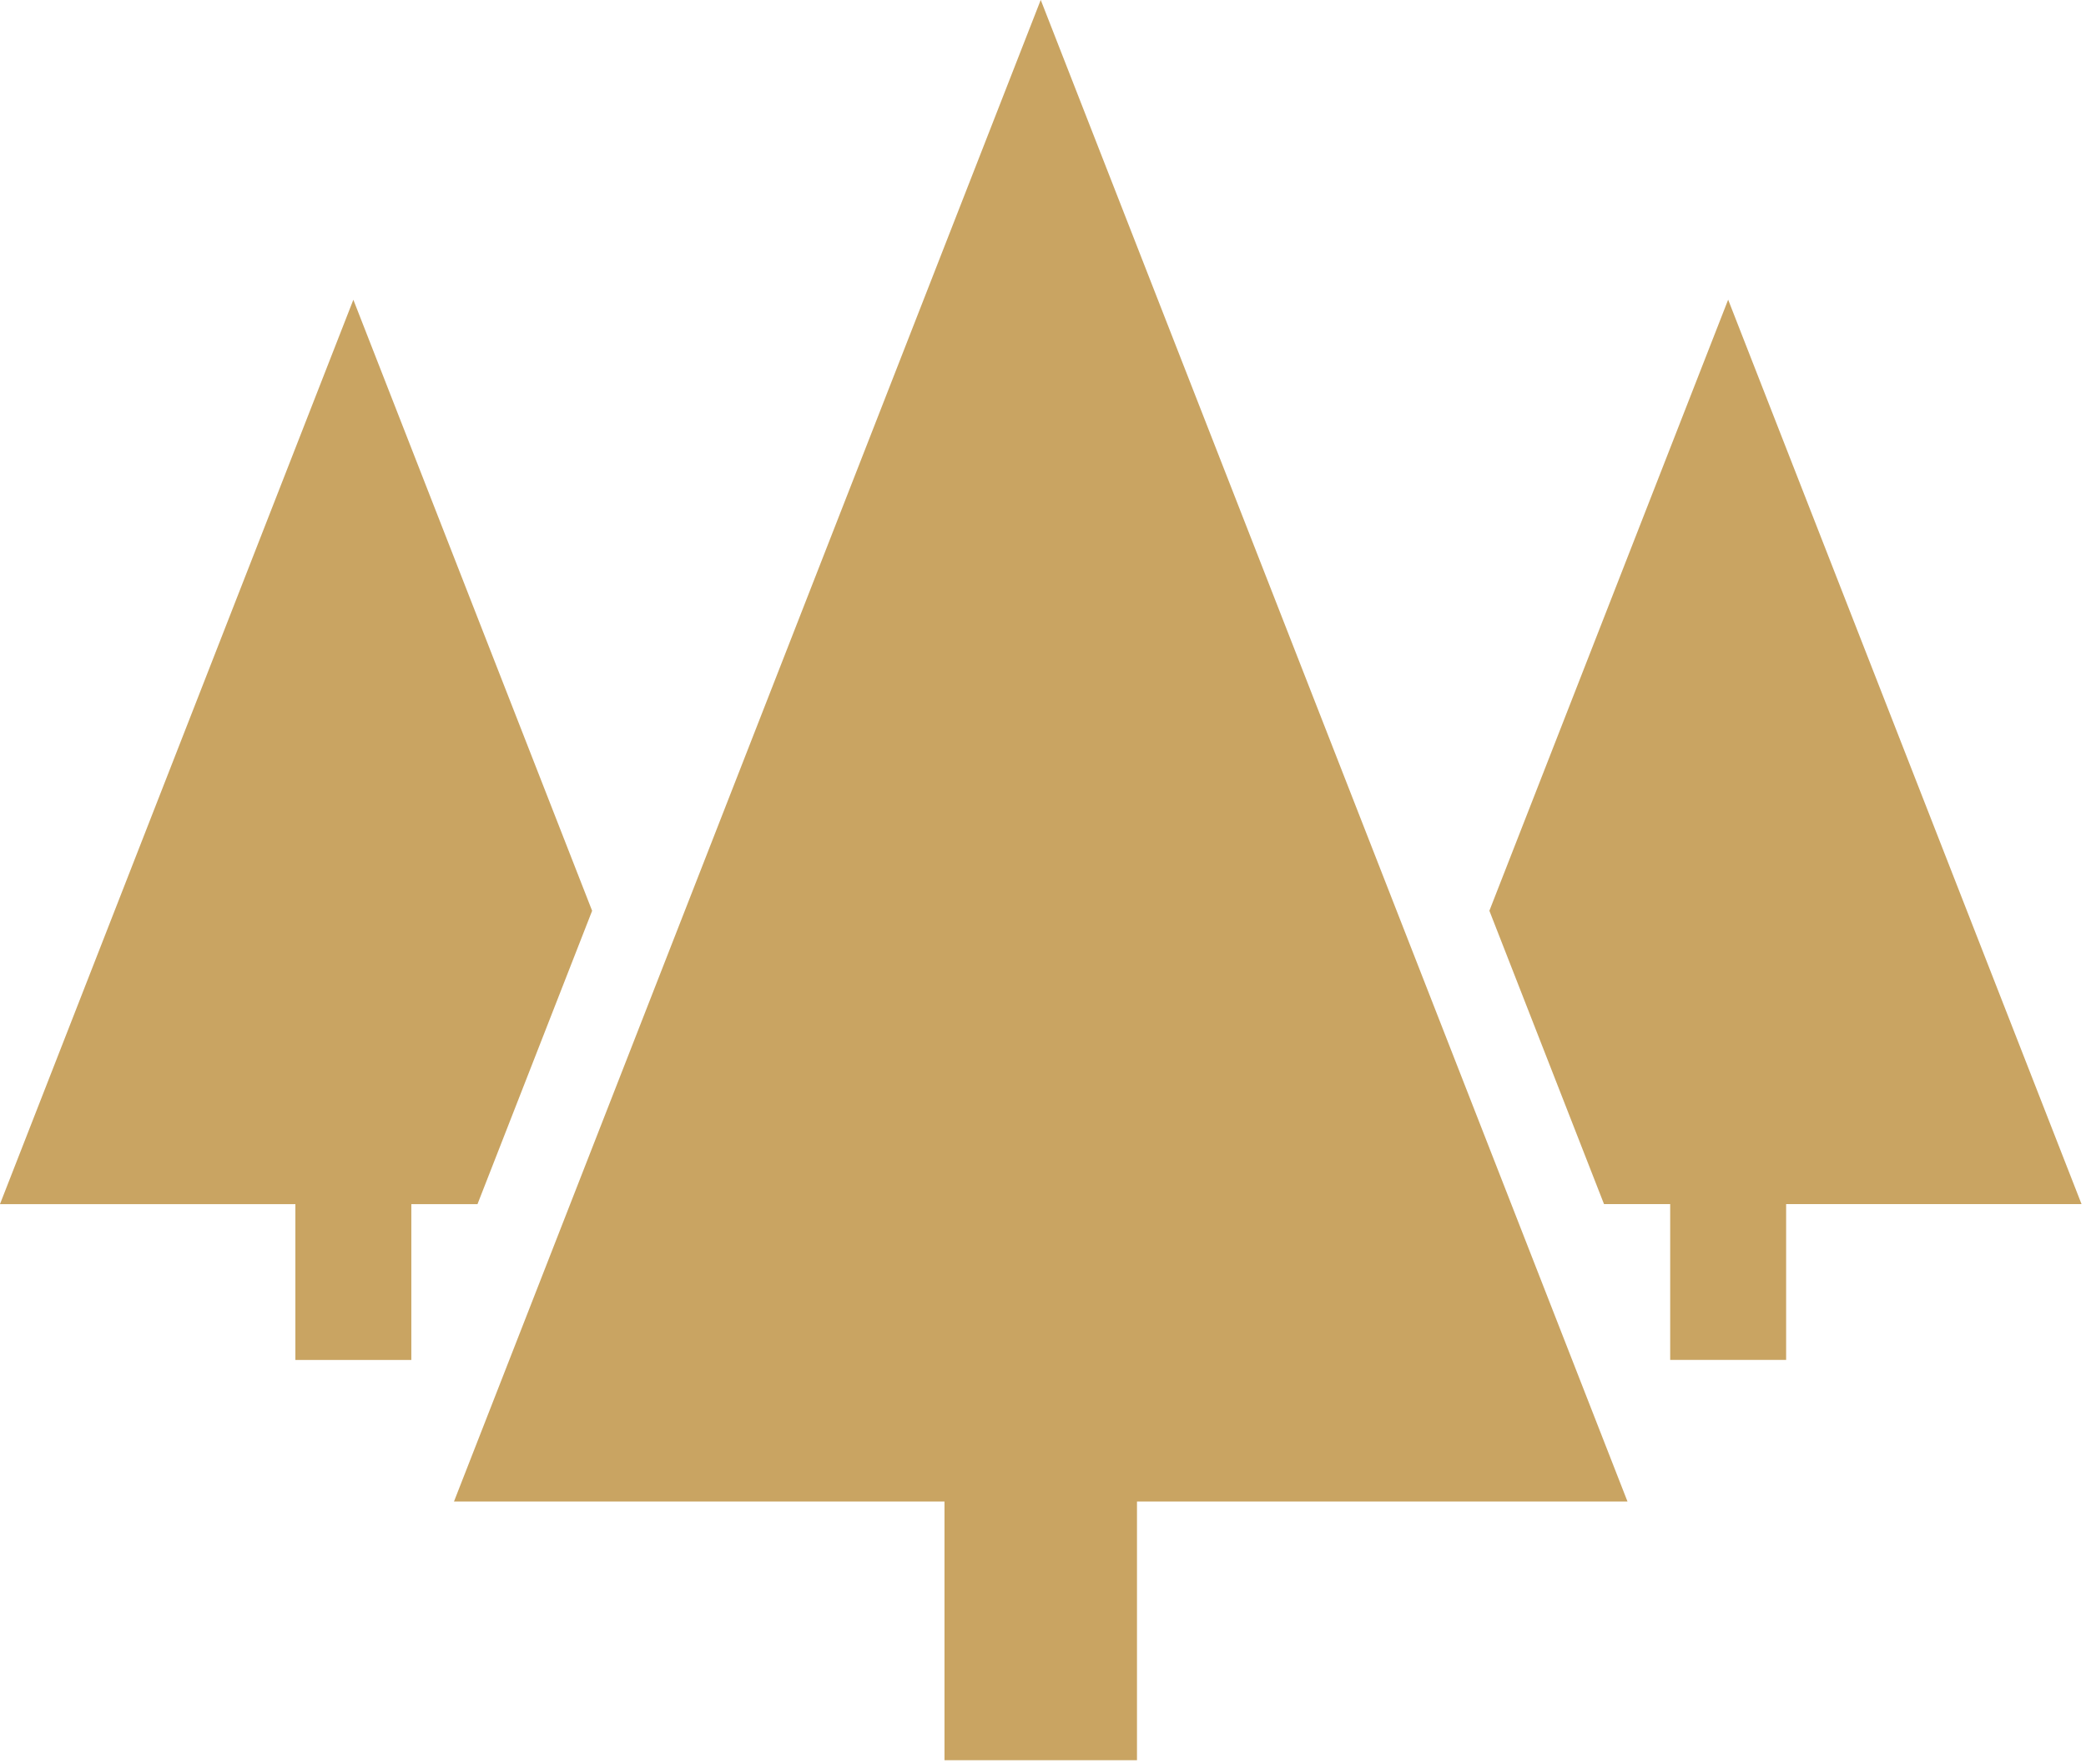
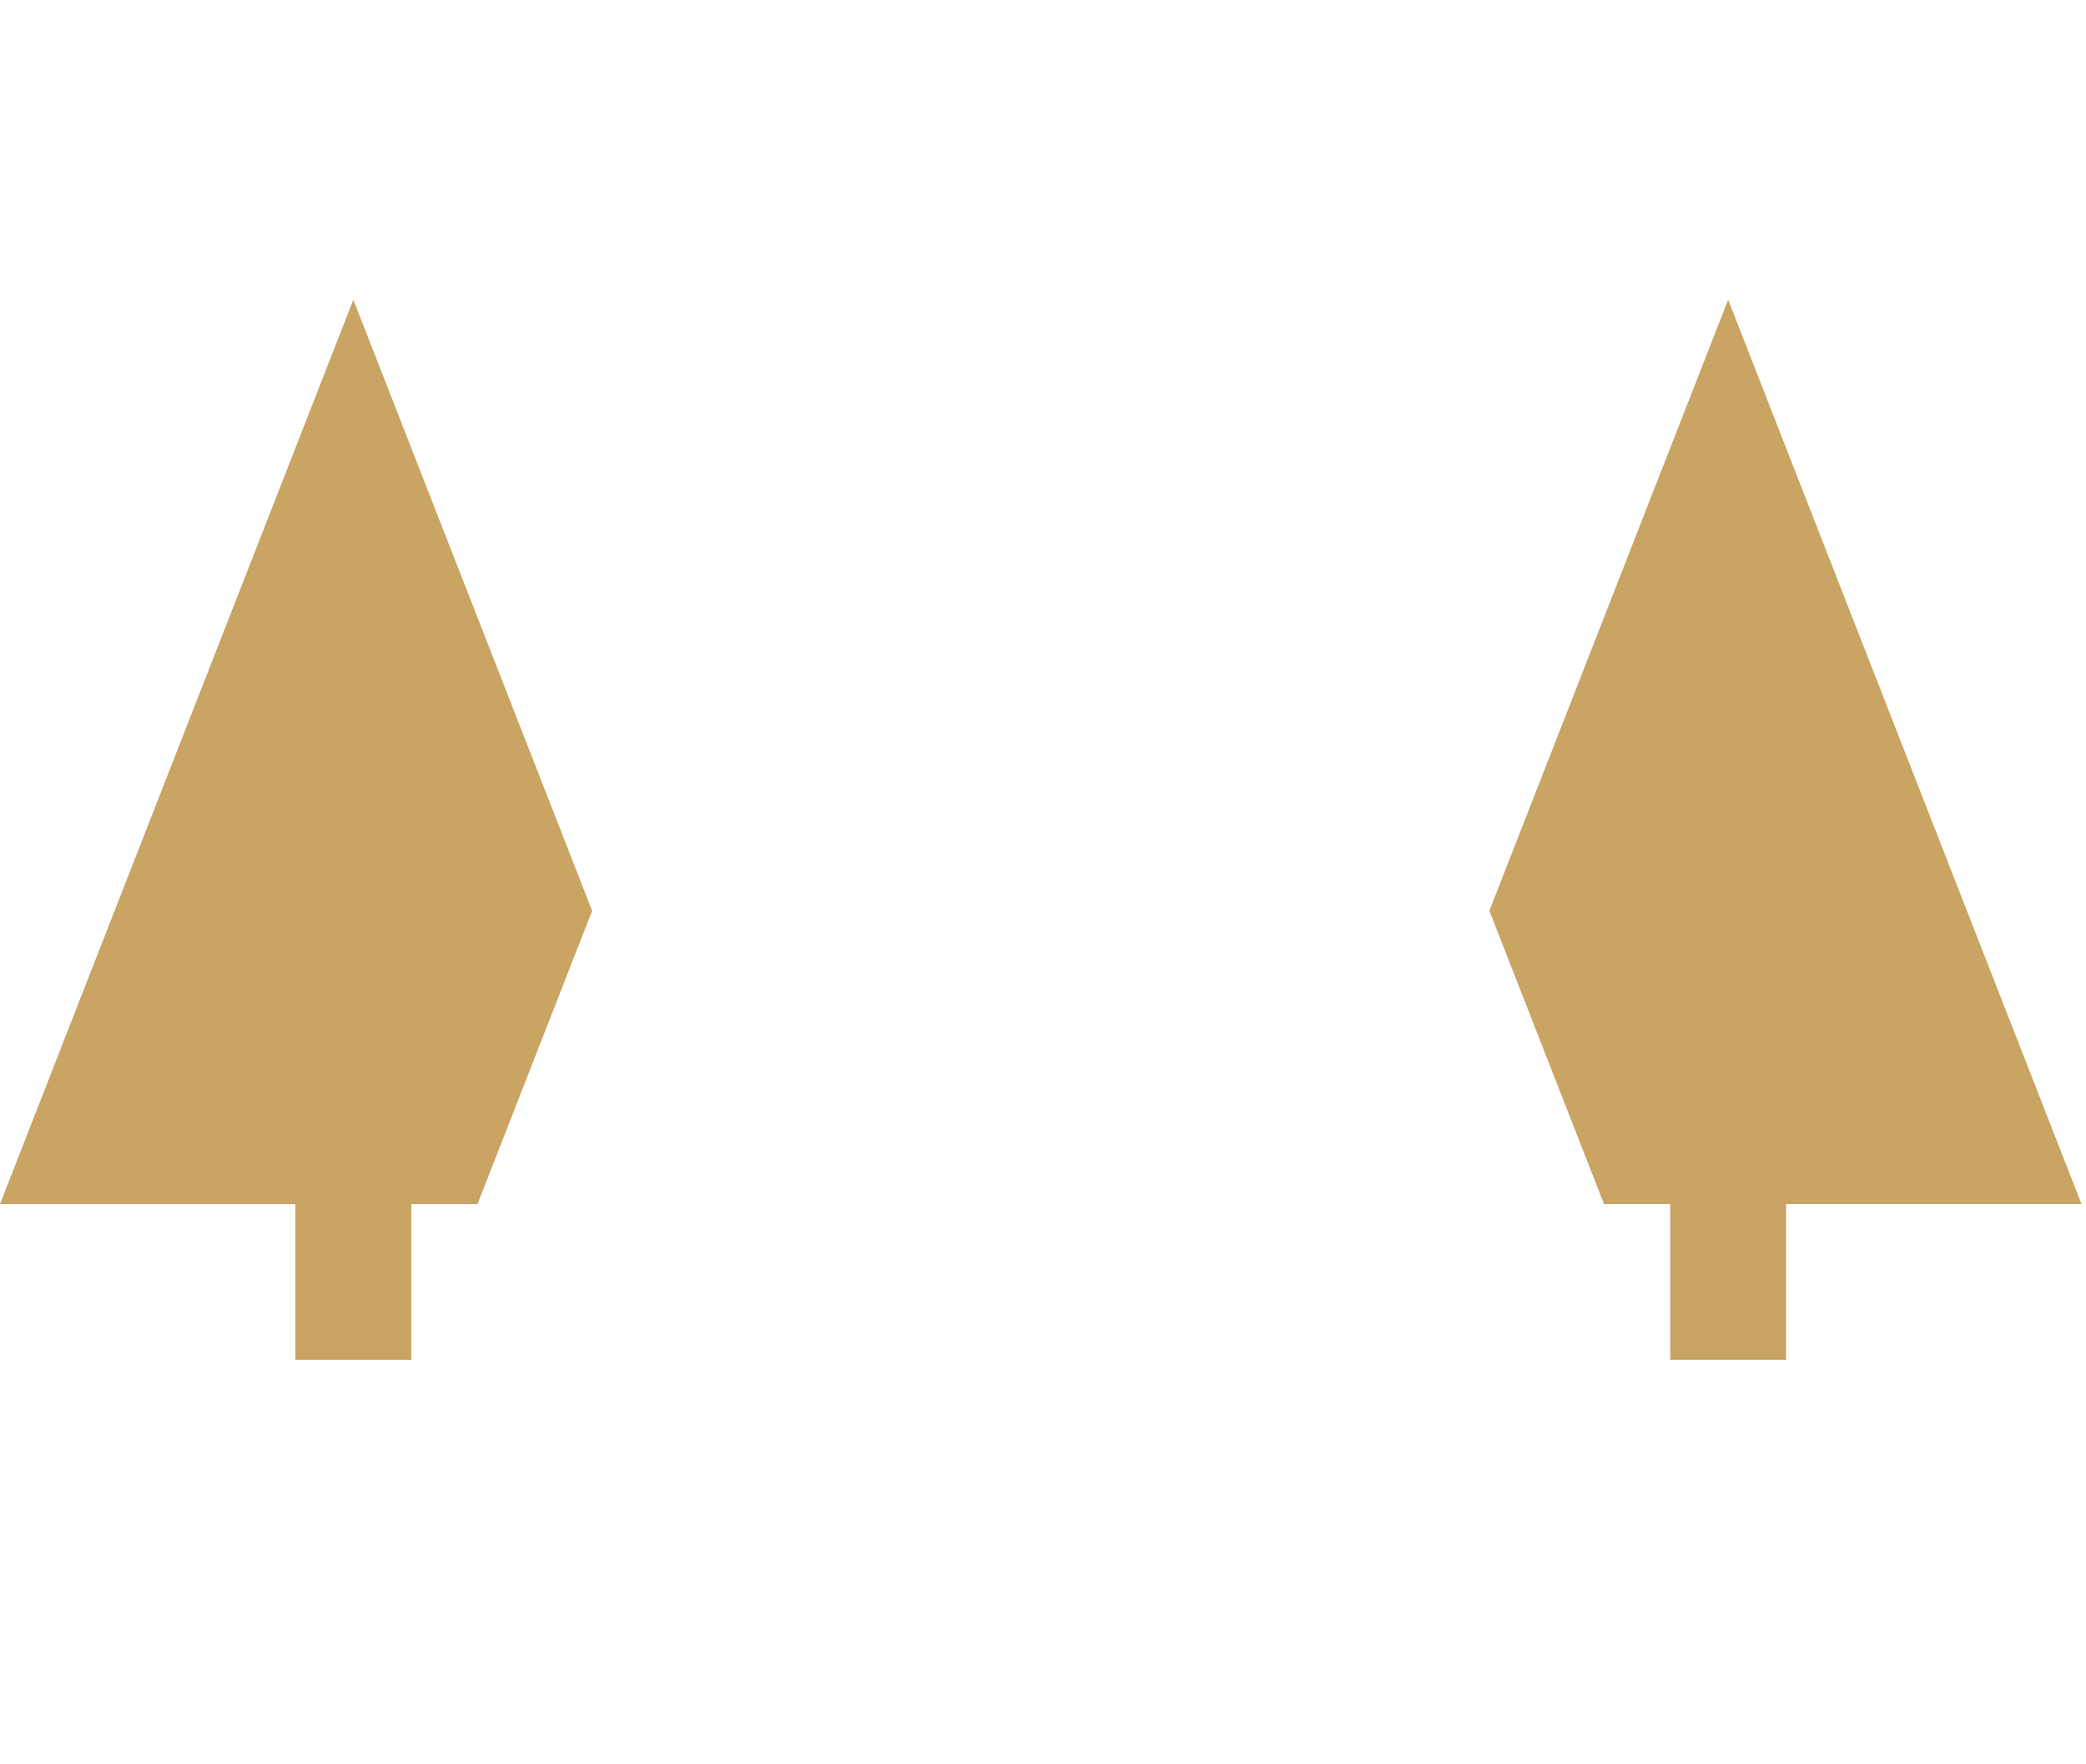
<svg xmlns="http://www.w3.org/2000/svg" clip-rule="evenodd" fill-rule="evenodd" stroke-linejoin="round" stroke-miterlimit="2" viewBox="0 0 440 372">
  <g fill="#c9a462" fill-rule="nonzero">
    <path d="m6.708 11.252-13.416-34.334-6.708 17.167-2.357 6.031 4.352 11.136h2.512v5.915h4.402v-5.915z" transform="matrix(5.556 0 0 5.556 401.79 191.453)" />
-     <path d="m0 40.248v-5.915h2.512l4.352-11.136-2.357-6.031-6.708-17.166-6.708 17.166-6.708 17.167h11.215v5.915z" transform="matrix(5.556 0 0 5.556 86.761 63.223)" />
-     <path d="m0-9.822-11.138-28.502-11.138 28.502-11.138 28.503h18.622v9.821h7.308v-9.821h18.622z" transform="matrix(5.556 0 0 5.556 281.405 212.911)" />
+     <path d="m0 40.248v-5.915h2.512l4.352-11.136-2.357-6.031-6.708-17.166-6.708 17.166-6.708 17.167h11.215v5.915" transform="matrix(5.556 0 0 5.556 86.761 63.223)" />
  </g>
</svg>